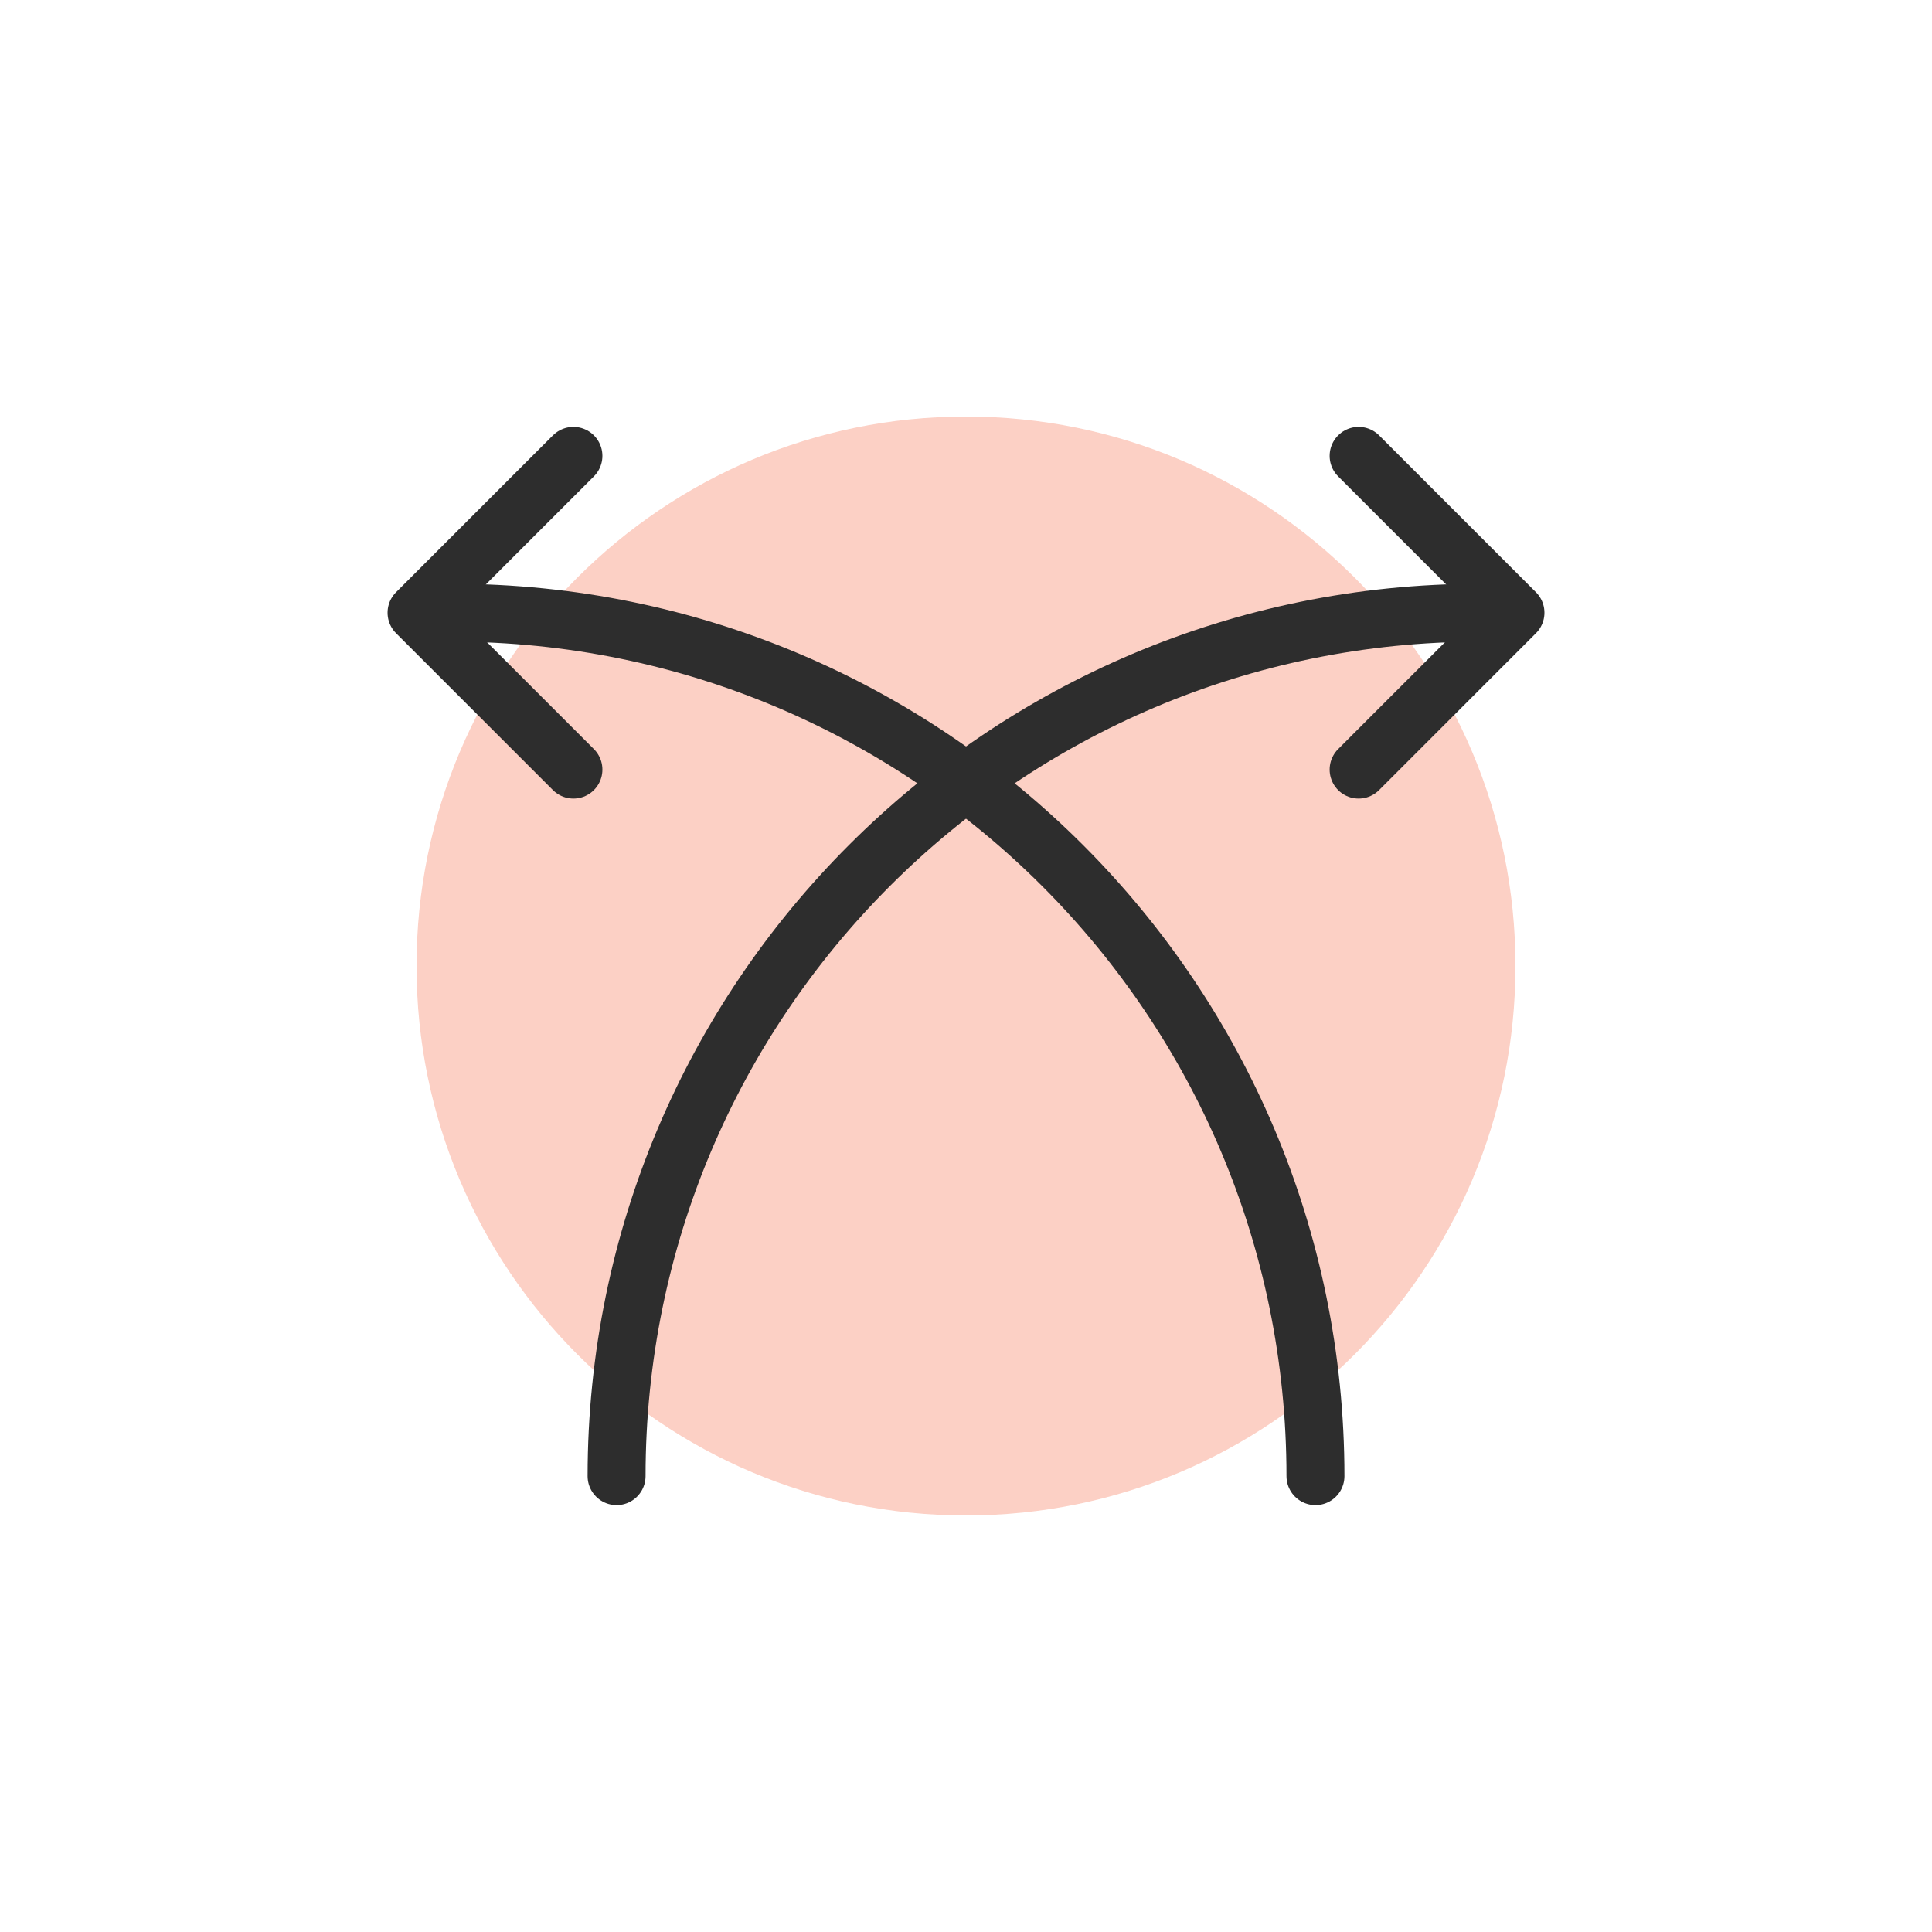
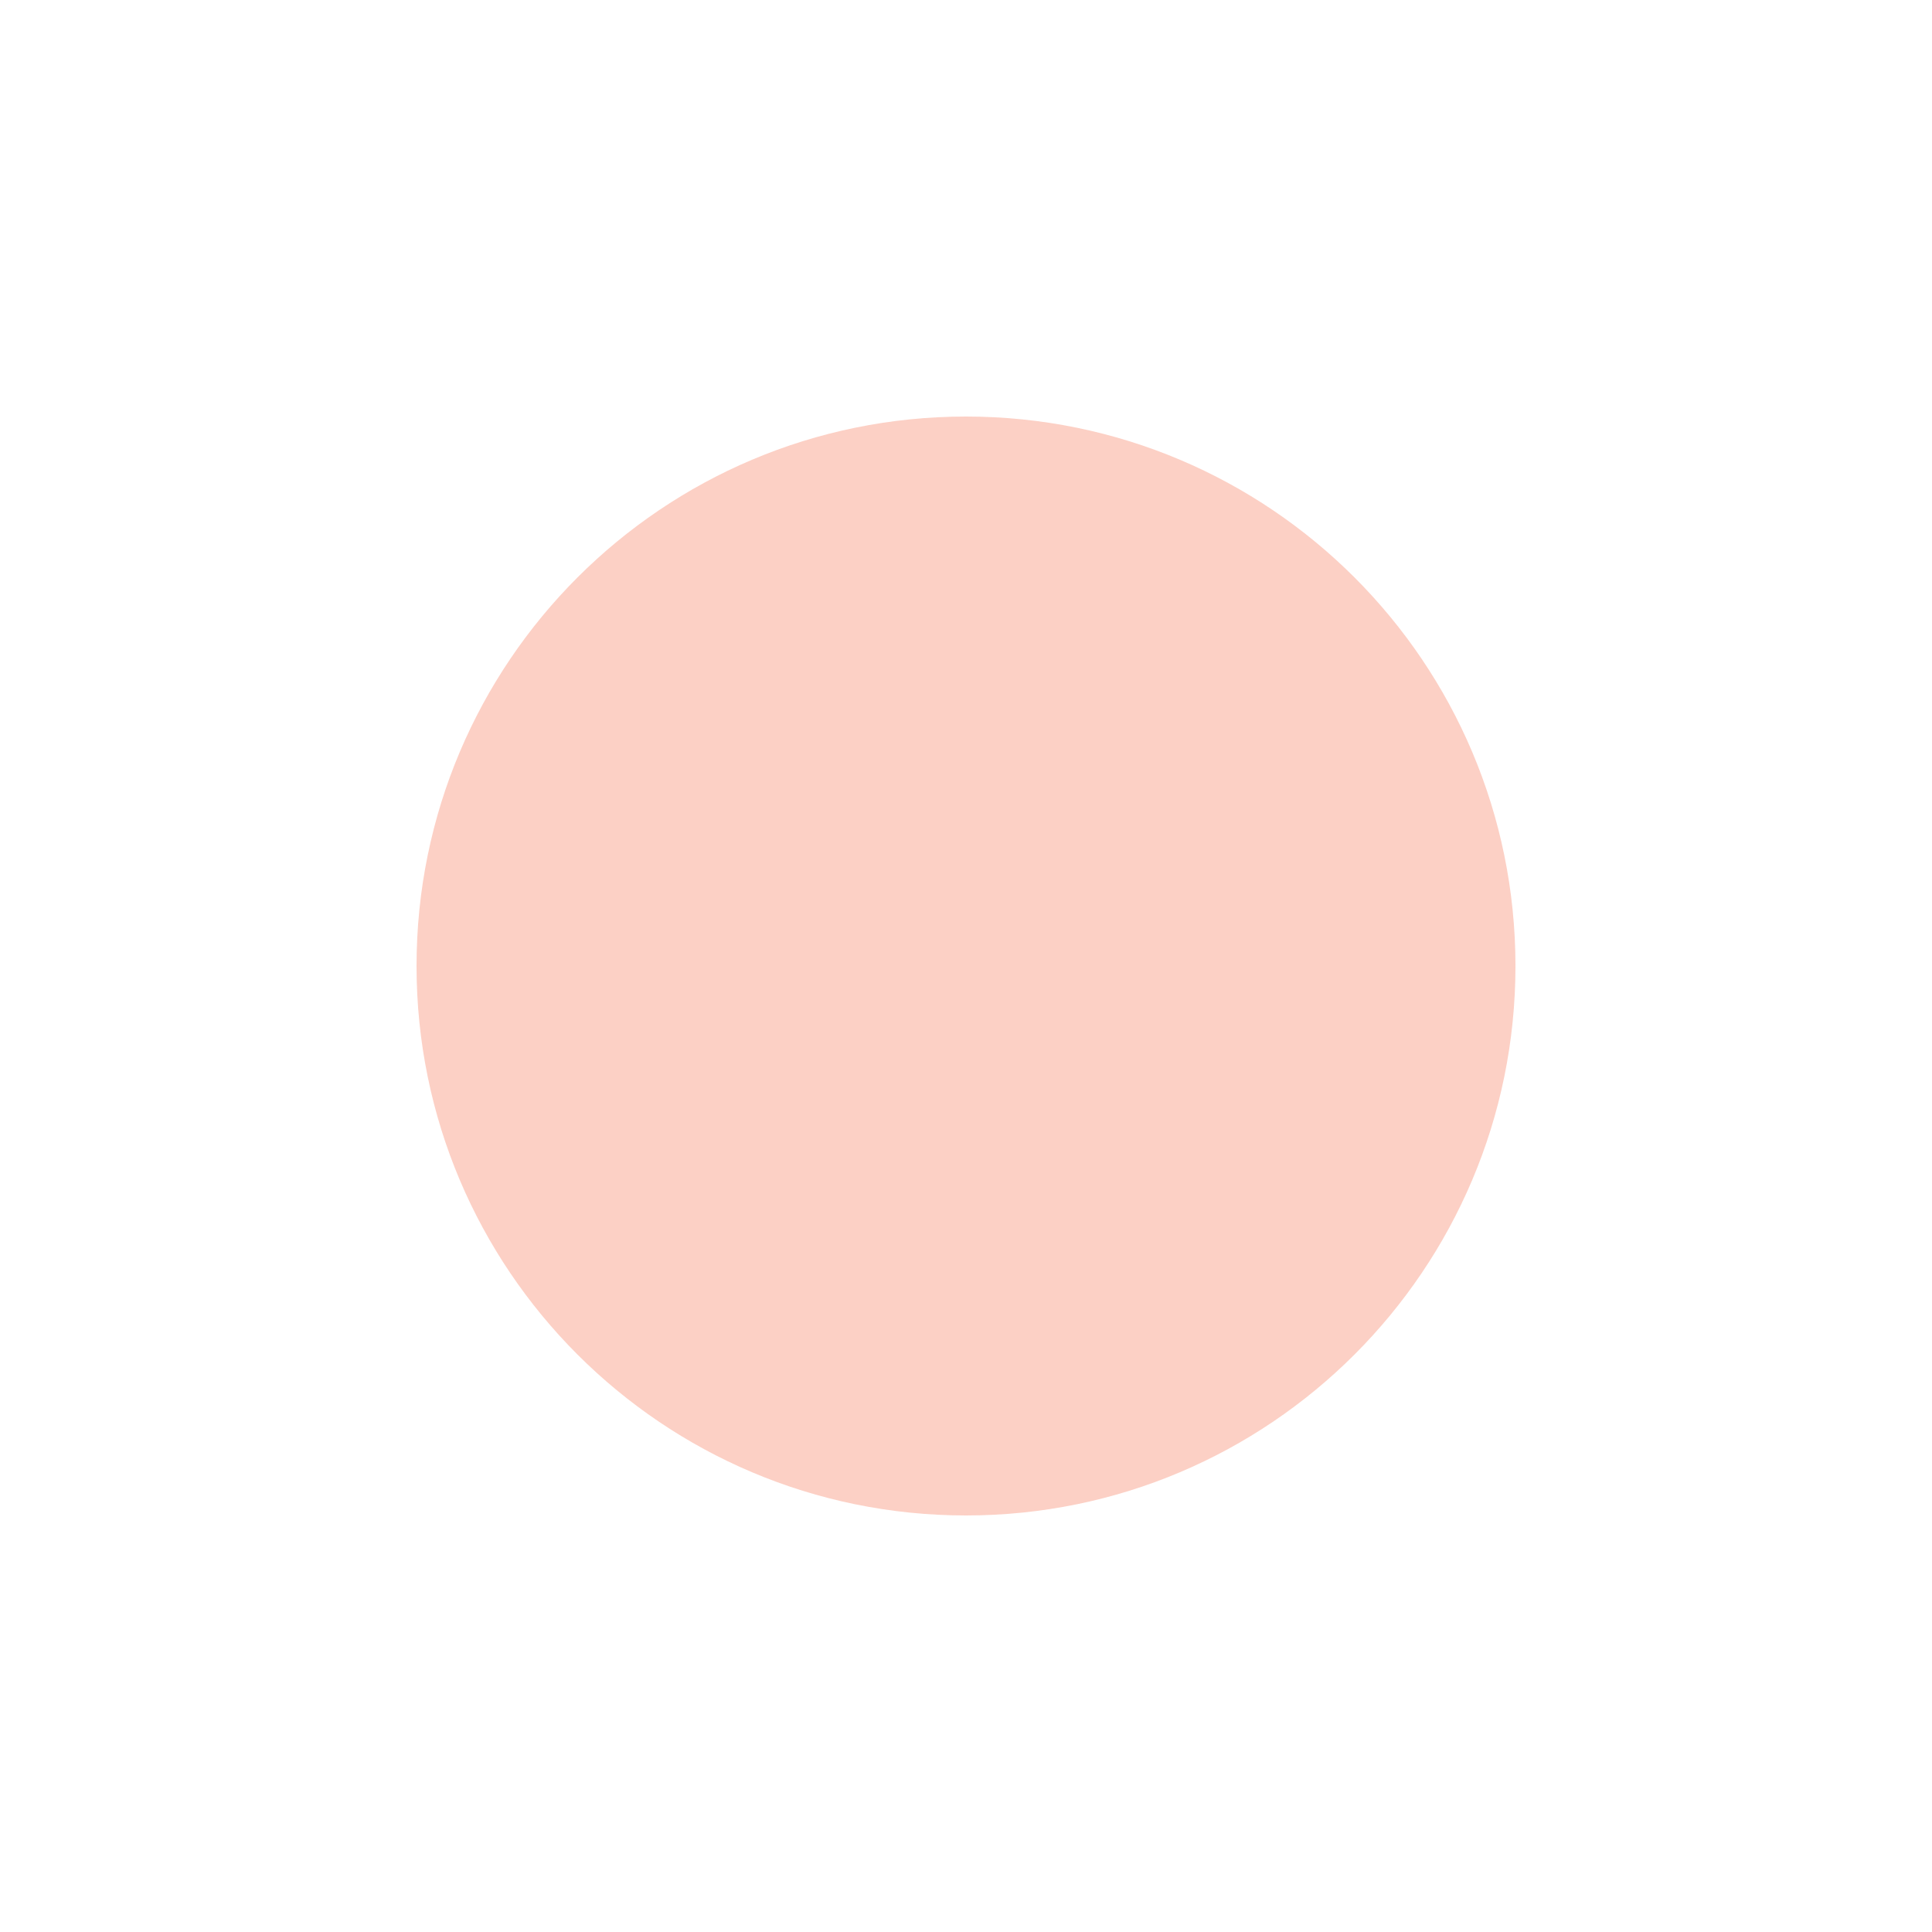
<svg xmlns="http://www.w3.org/2000/svg" width="50" height="50" viewBox="0 0 50 50" fill="none">
-   <rect width="50" height="50" fill="white" />
  <path opacity="0.3" d="M25 39.22C32.853 39.22 39.22 32.853 39.22 25C39.22 17.146 32.853 10.78 25 10.78C17.146 10.78 10.78 17.146 10.78 25C10.78 32.853 17.146 39.22 25 39.22Z" fill="#F3623F" />
-   <path d="M11.699 15.857C24.042 15.857 34.044 25.859 34.044 38.202" stroke="#2D2D2D" stroke-width="1.5" stroke-linecap="round" stroke-linejoin="round" />
-   <path d="M14.84 11.798L10.78 15.857L14.84 19.917" stroke="#2D2D2D" stroke-width="1.5" stroke-linecap="round" stroke-linejoin="round" />
-   <path d="M38.301 15.857C25.958 15.857 15.957 25.859 15.957 38.202" stroke="#2D2D2D" stroke-width="1.5" stroke-linecap="round" stroke-linejoin="round" />
-   <path d="M35.161 11.798L39.22 15.857L35.161 19.917" stroke="#2D2D2D" stroke-width="1.5" stroke-linecap="round" stroke-linejoin="round" />
</svg>